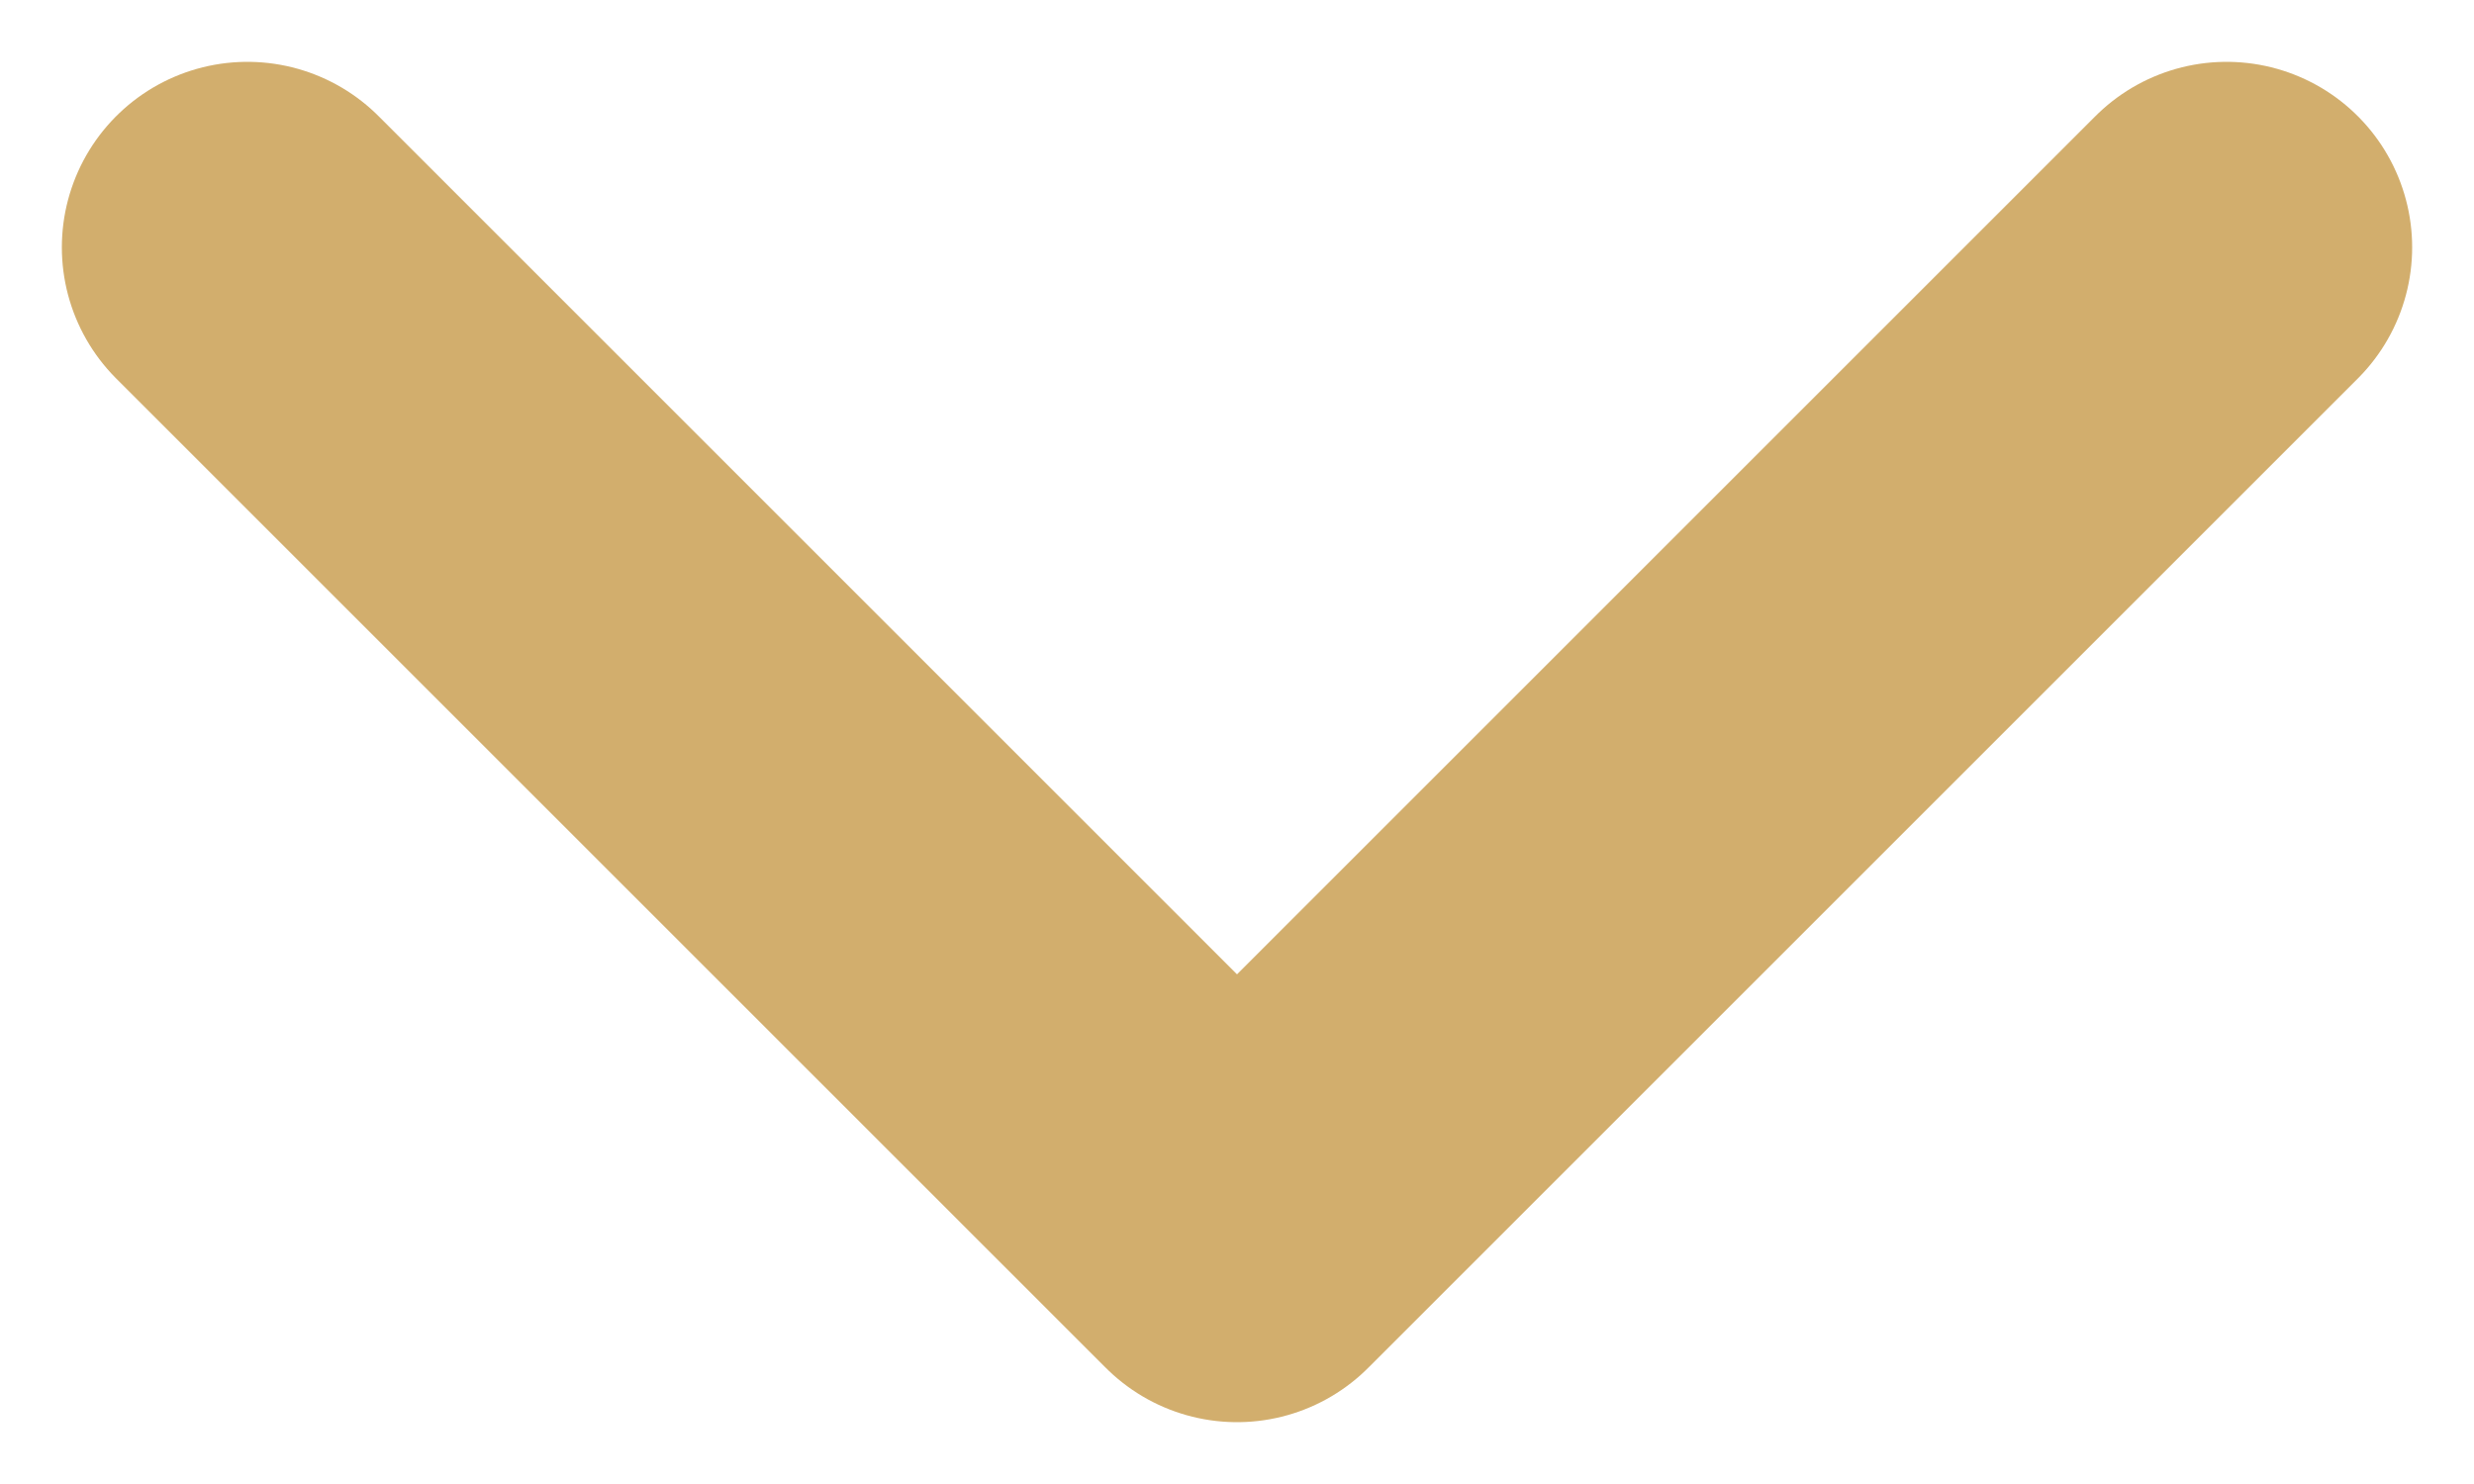
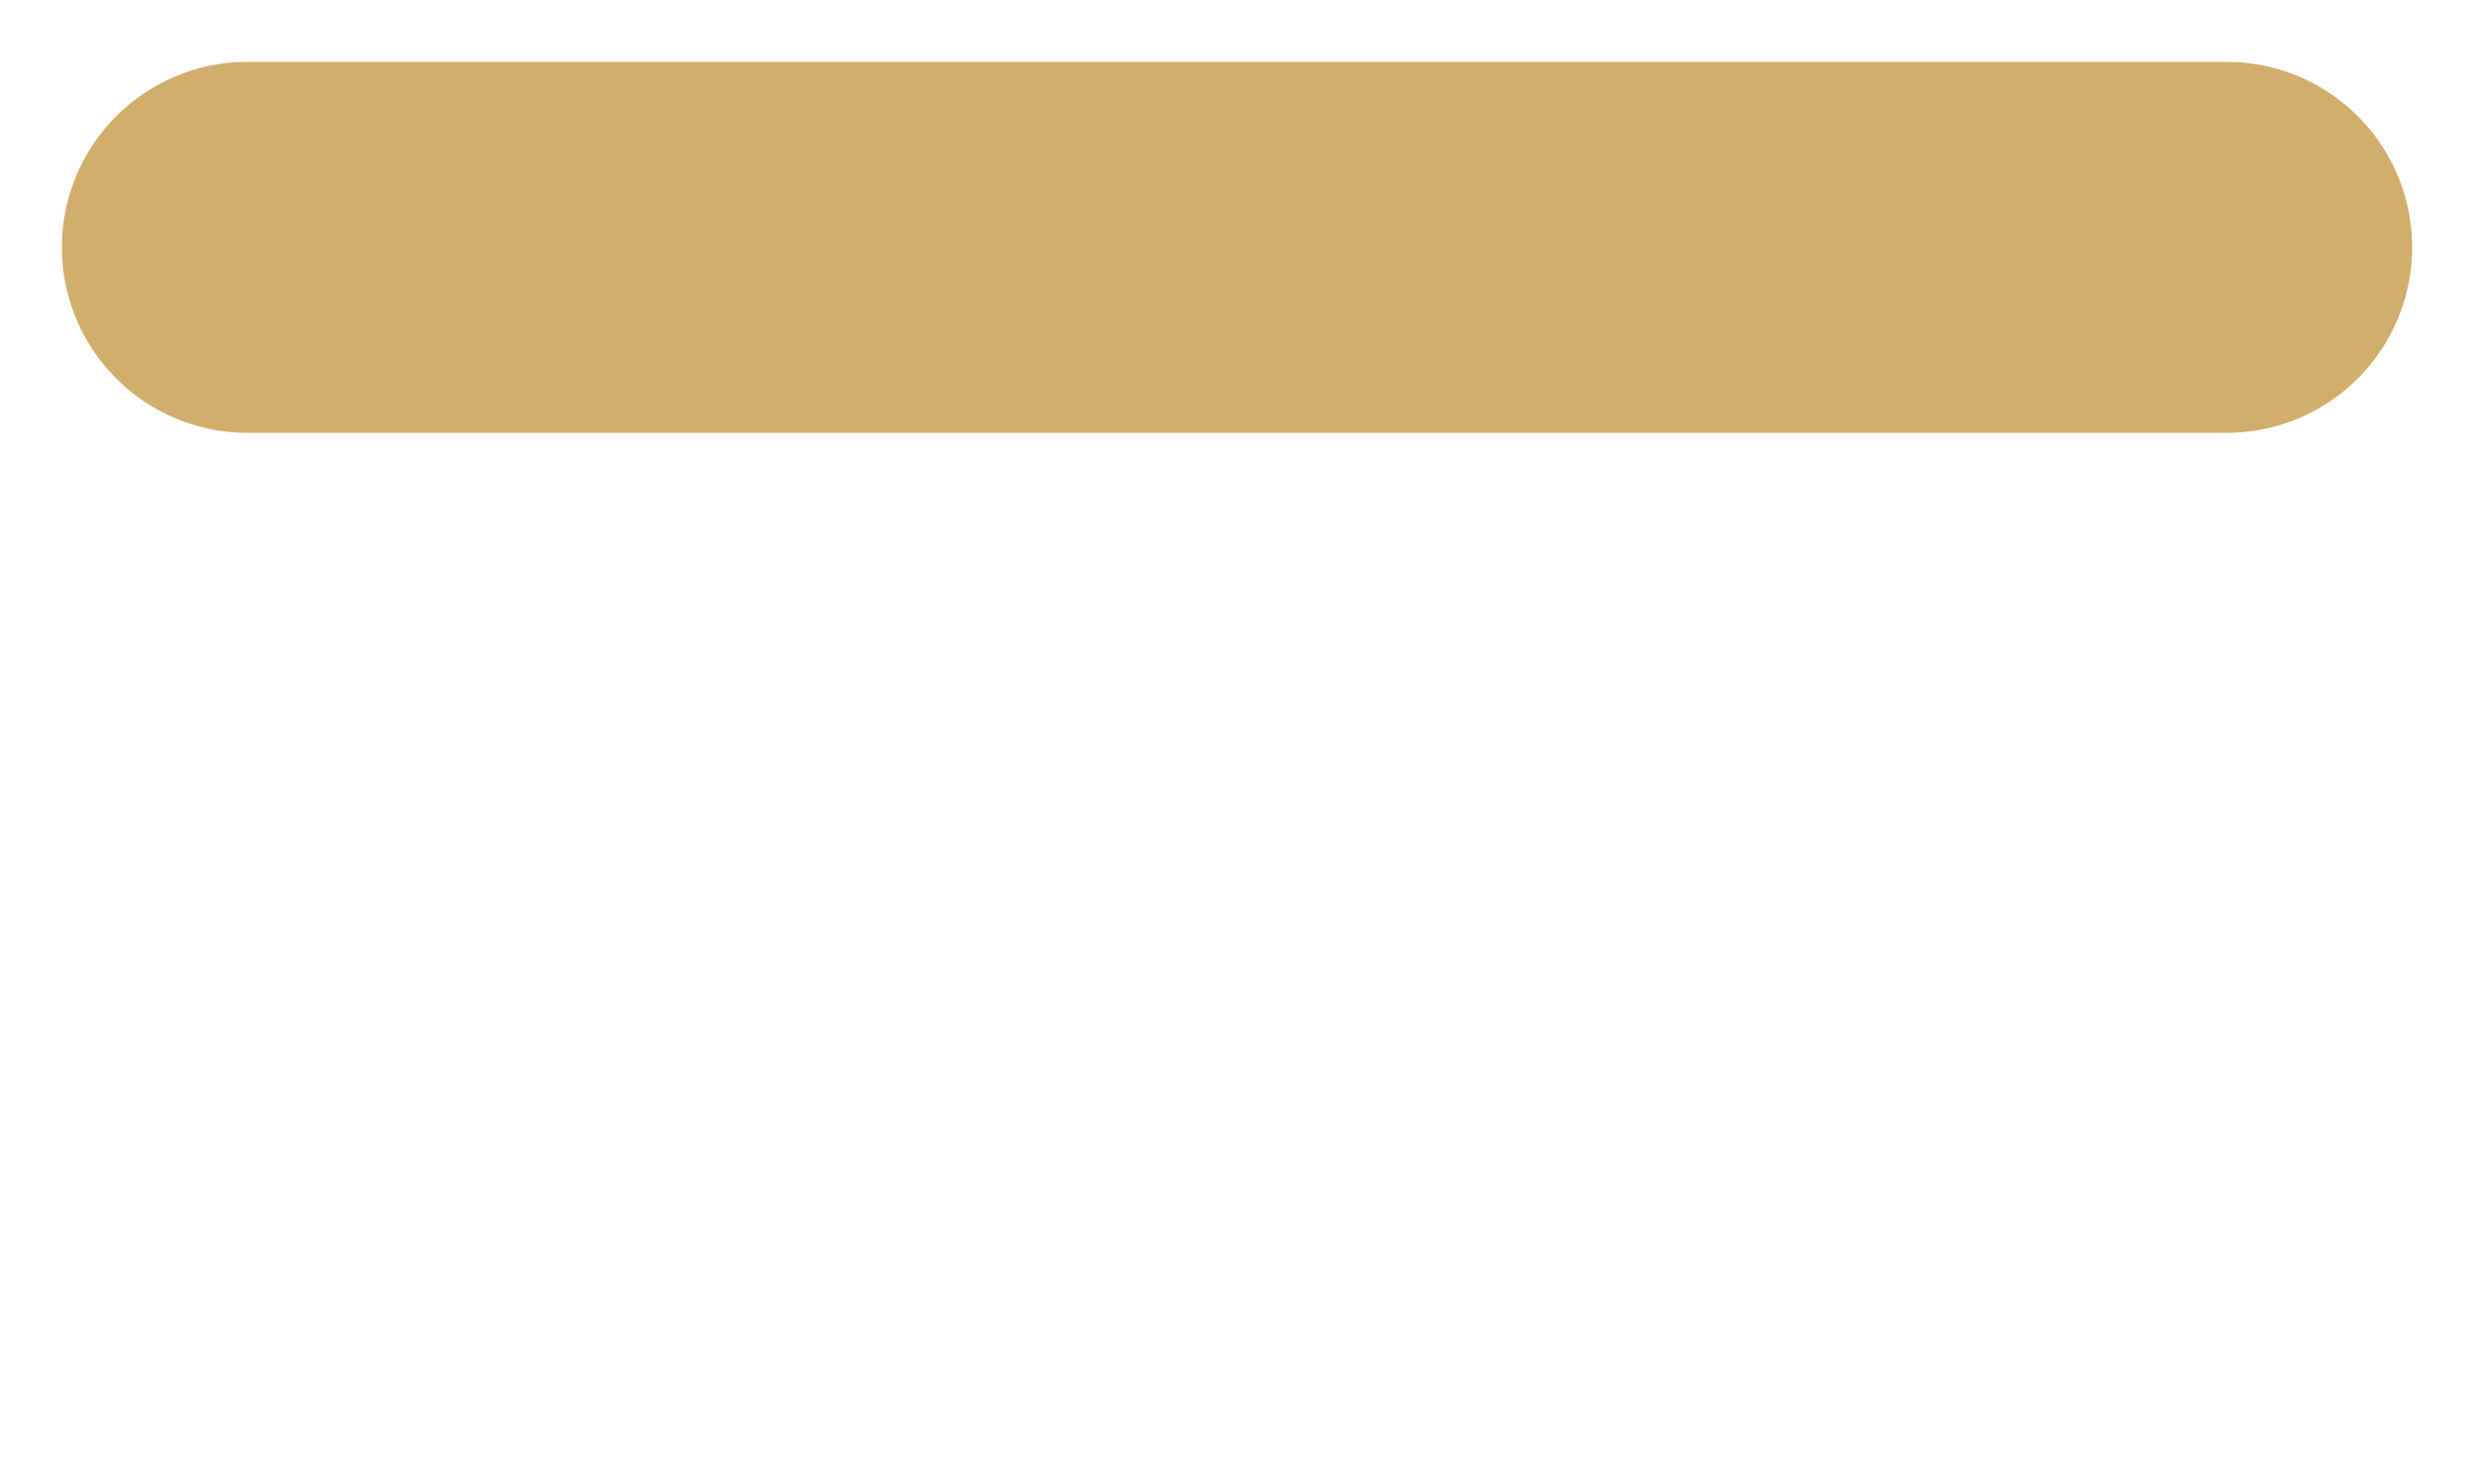
<svg xmlns="http://www.w3.org/2000/svg" width="10" height="6" viewBox="0 0 10 6" fill="none">
-   <path d="M1 1L5 5L9 1" stroke="#D2AE6D" stroke-width="1.5" stroke-linecap="round" stroke-linejoin="round" />
+   <path d="M1 1L9 1" stroke="#D2AE6D" stroke-width="1.5" stroke-linecap="round" stroke-linejoin="round" />
</svg>